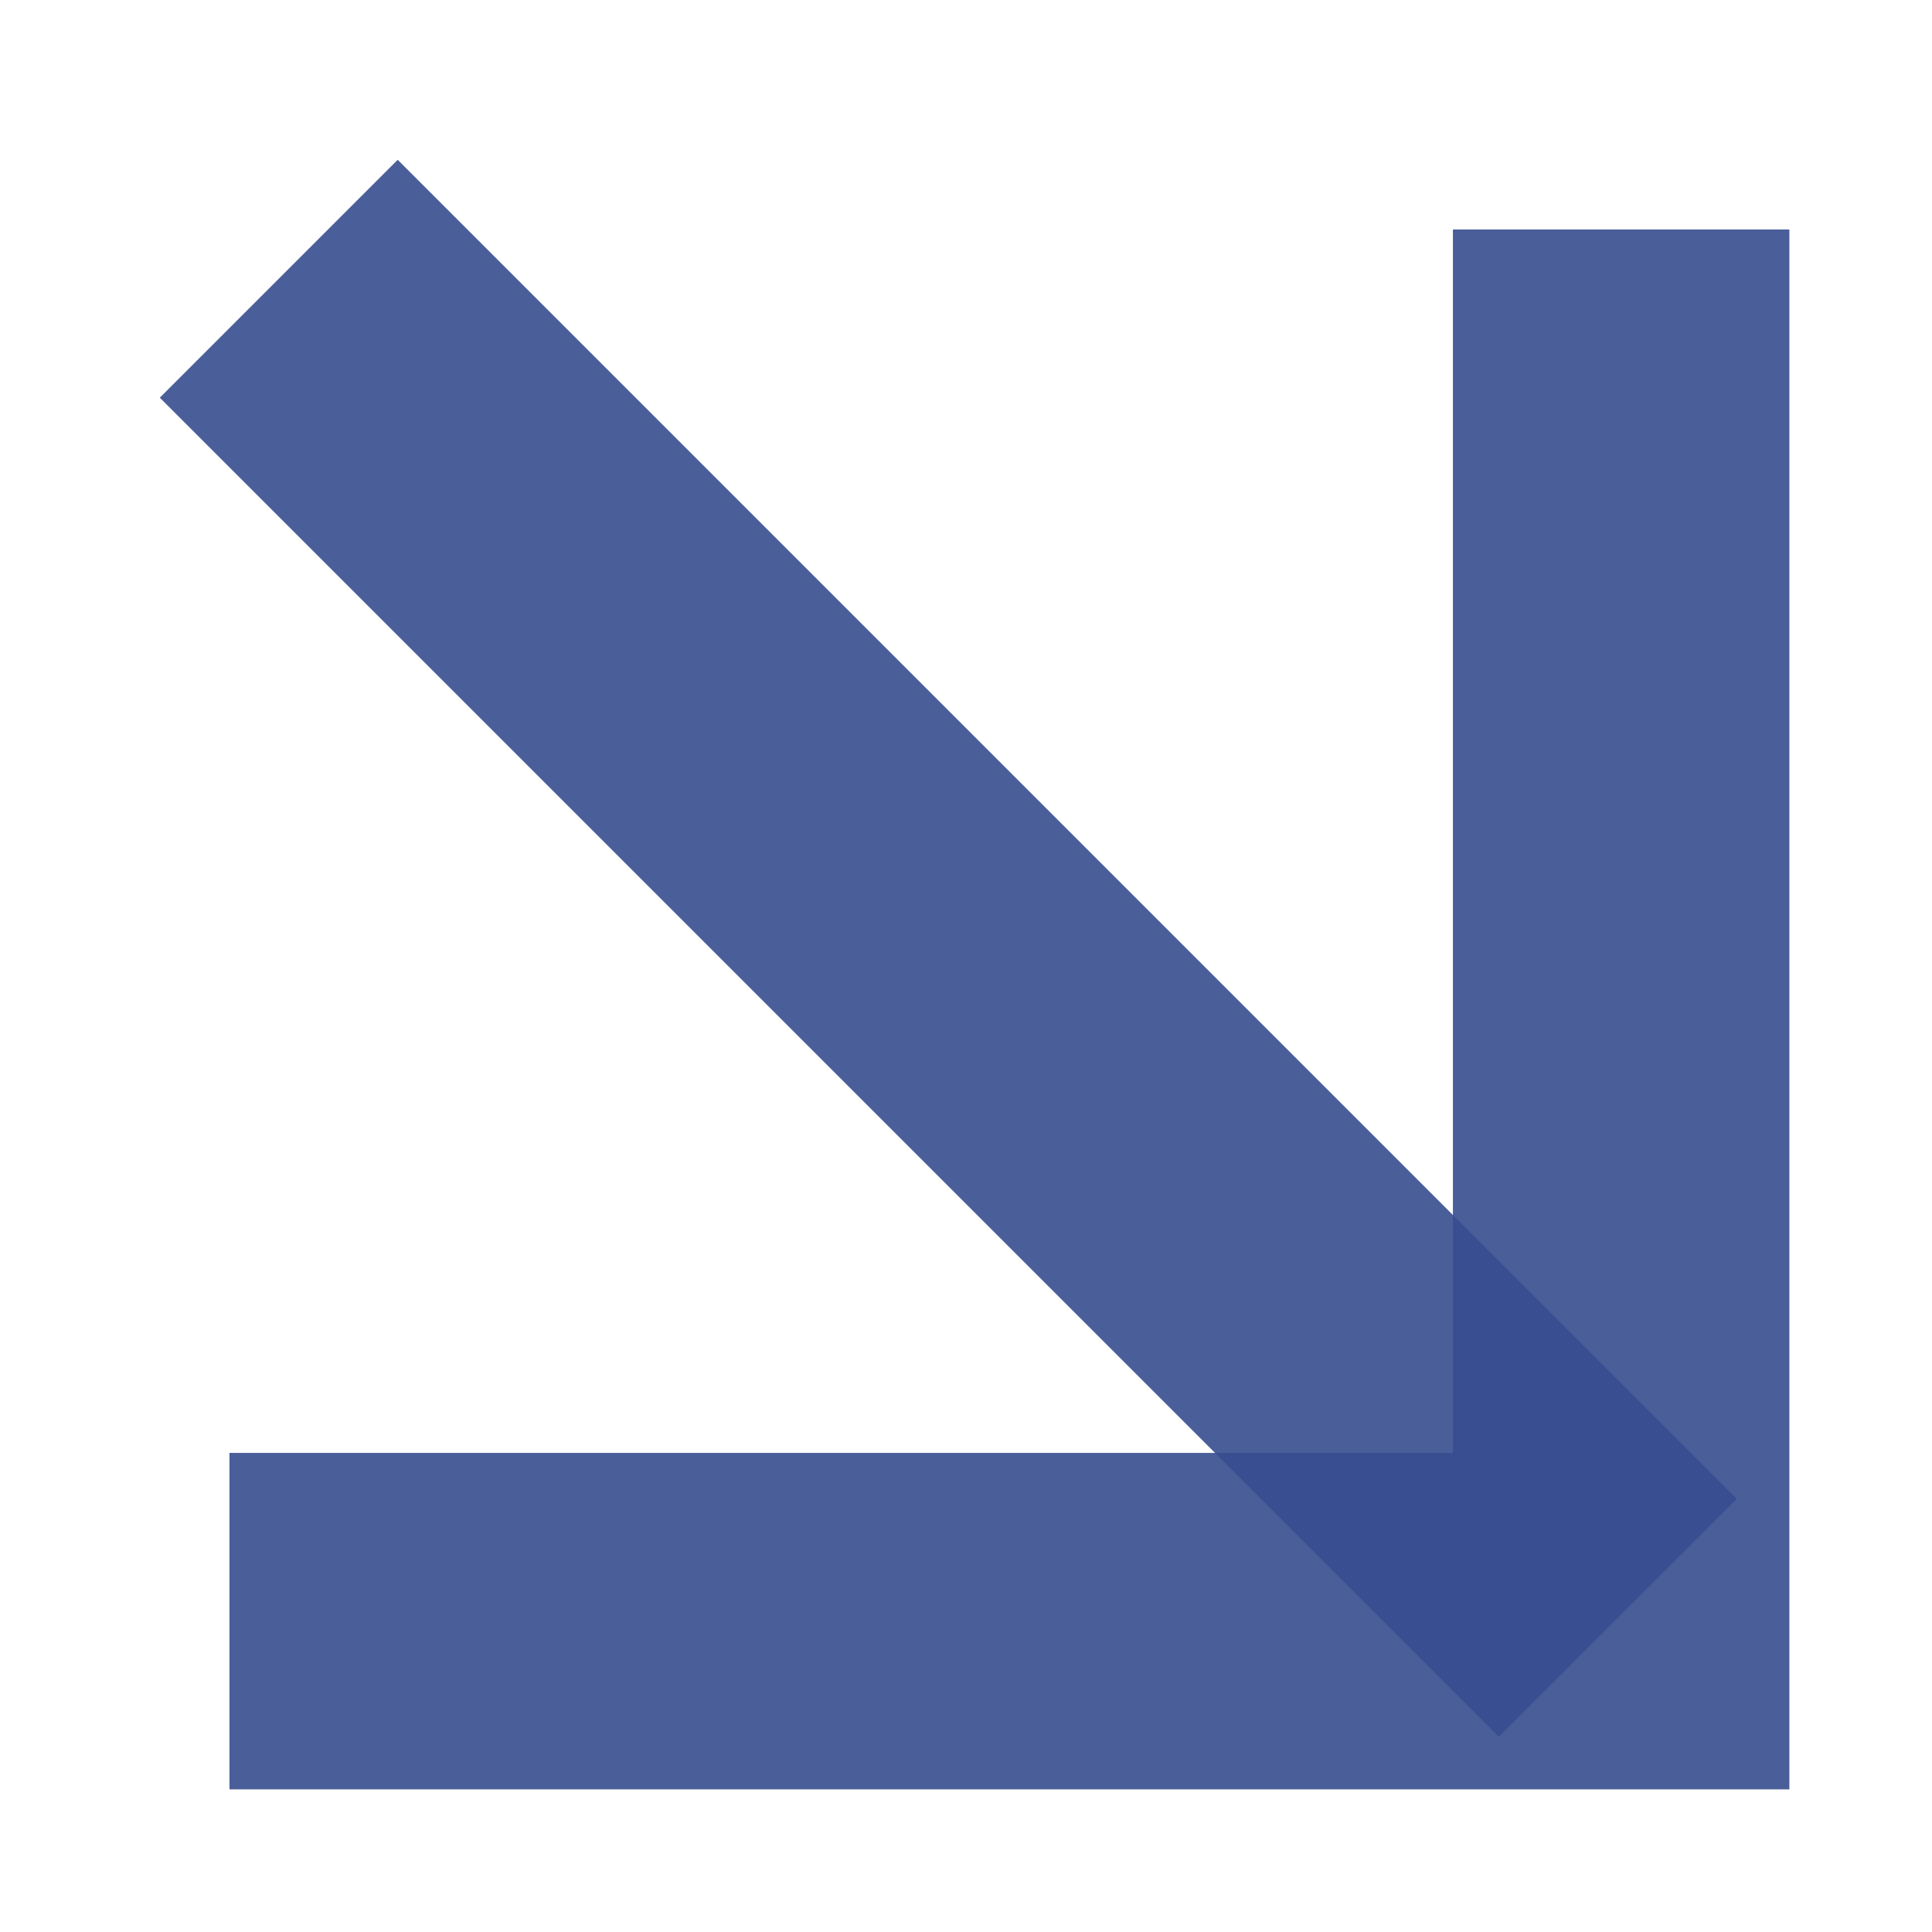
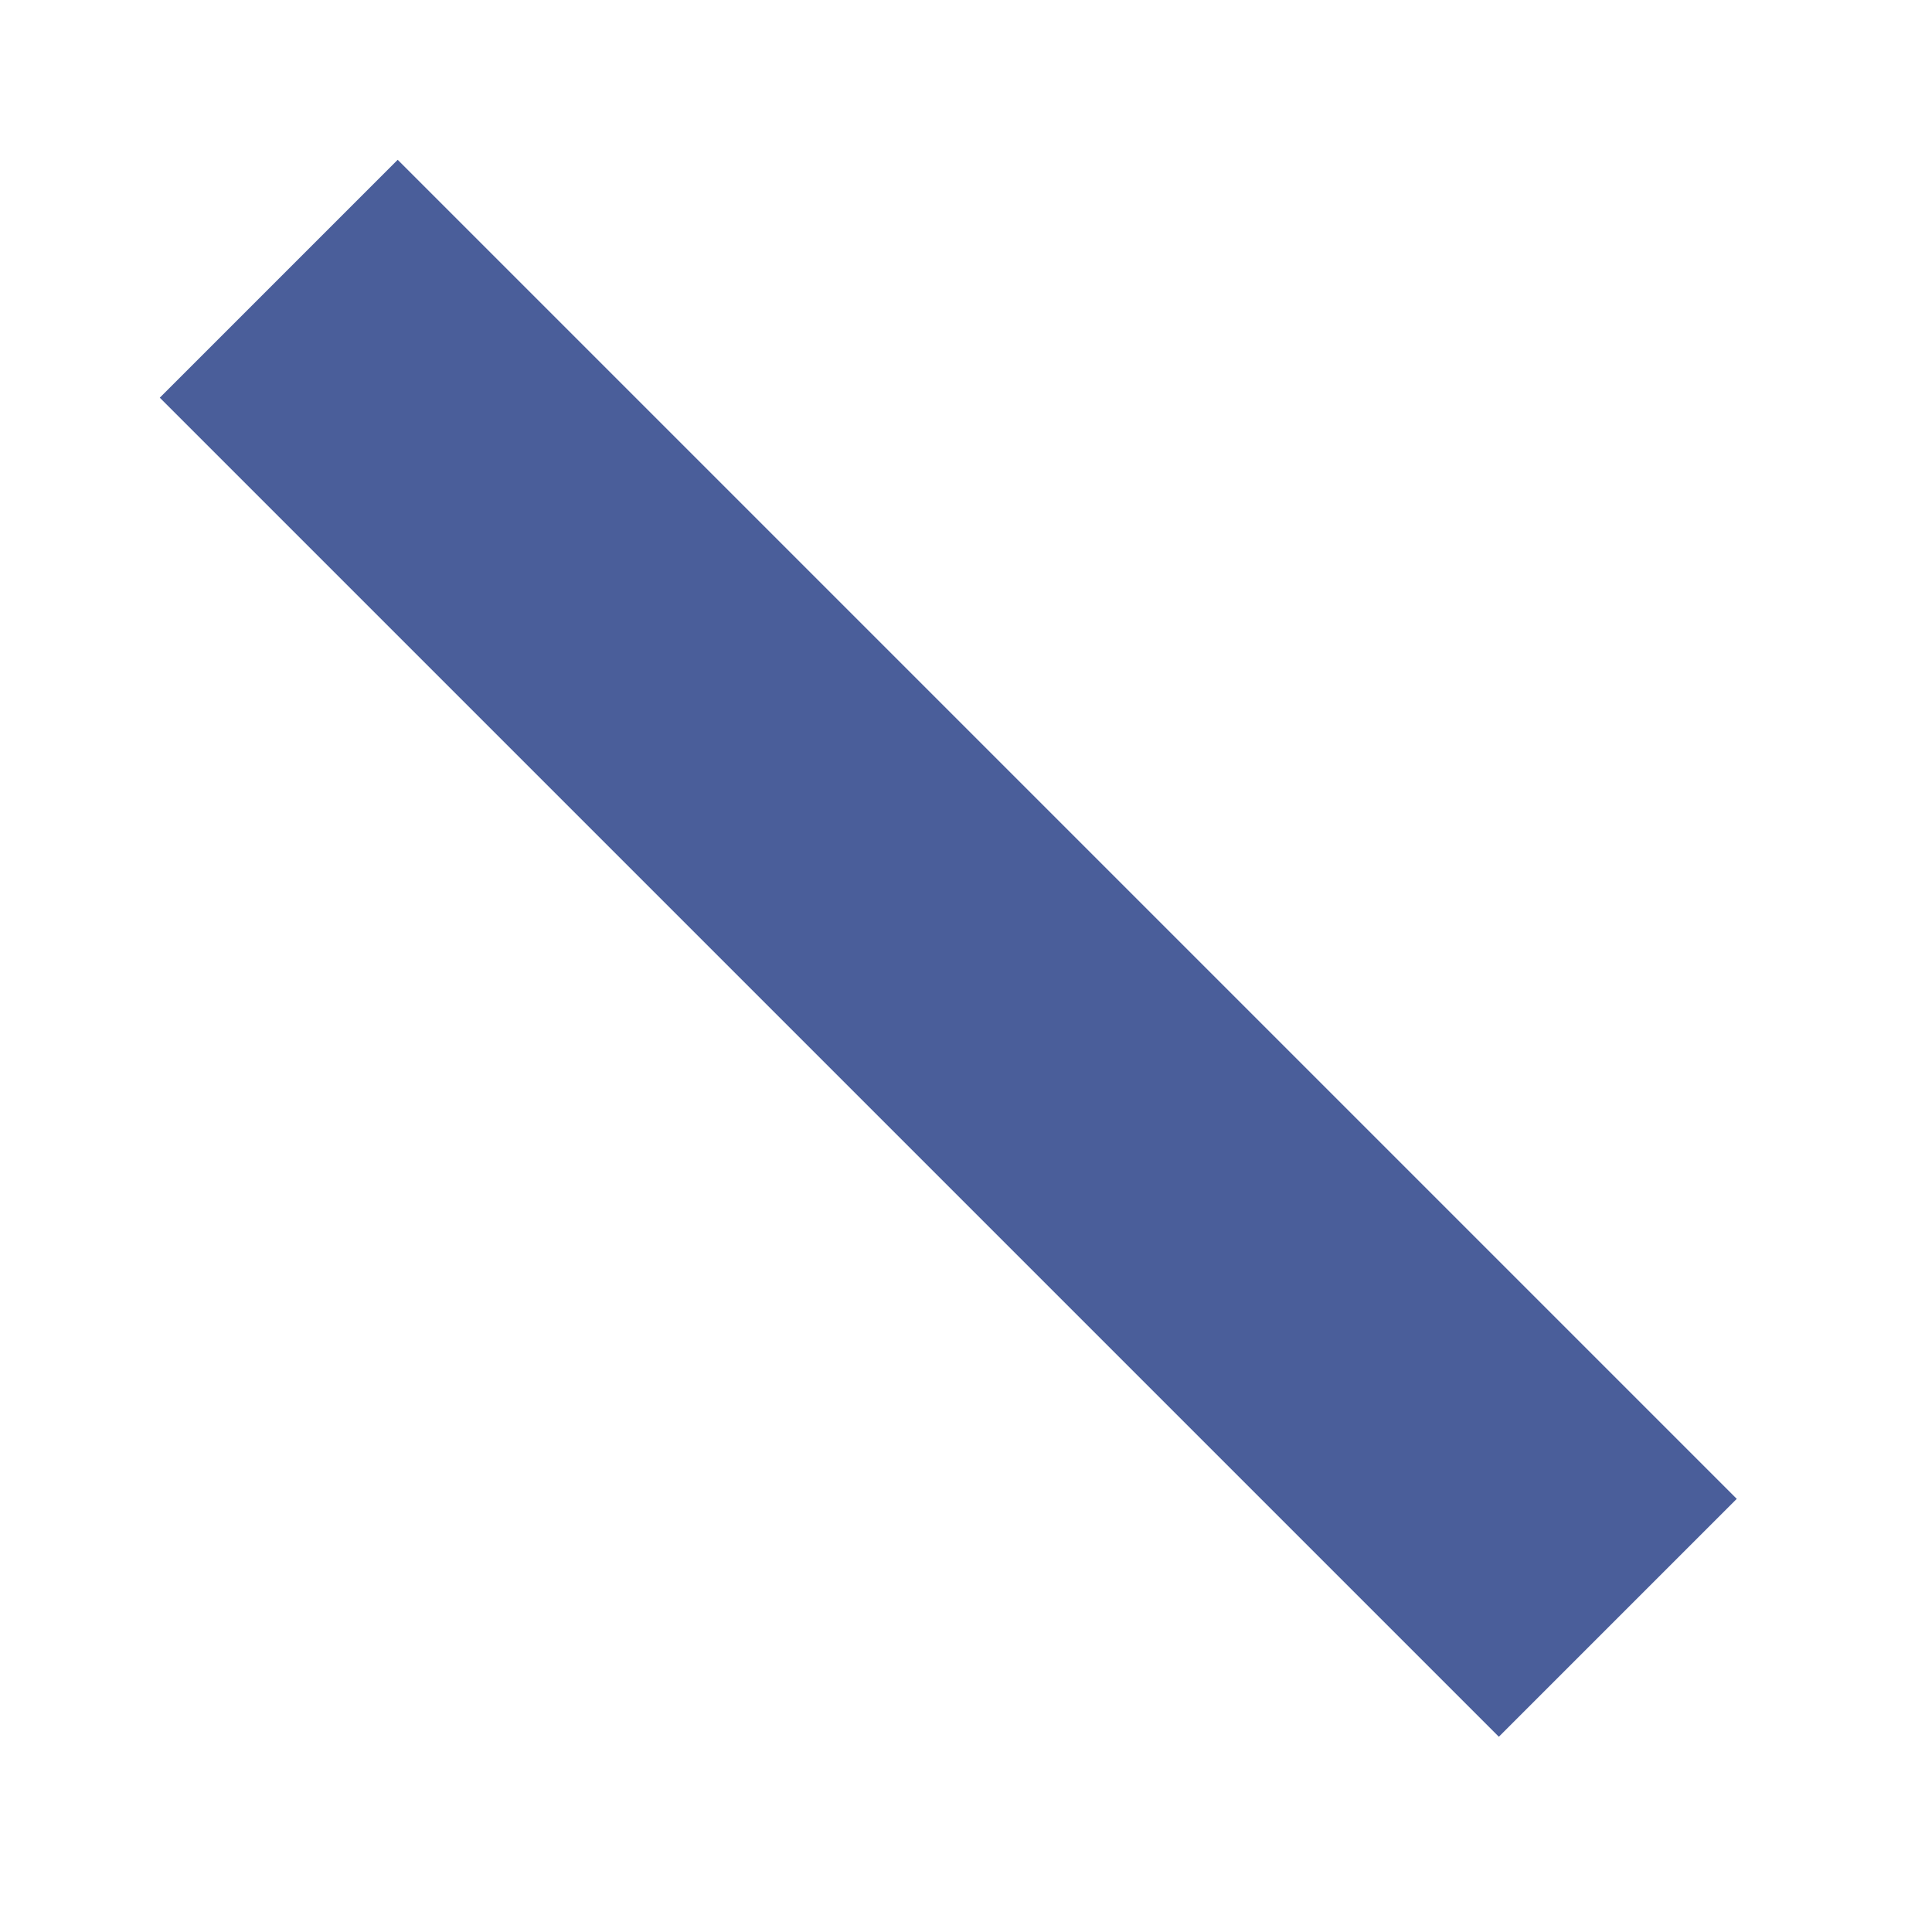
<svg xmlns="http://www.w3.org/2000/svg" width="20" height="20" viewBox="0 0 20 20" fill="none">
  <g opacity="0.9">
    <g opacity="0.9">
-       <path d="M4.117 16.782H16.782V4.117" stroke="#203983" stroke-width="3.483" stroke-miterlimit="20" stroke-linecap="square" />
-     </g>
+       </g>
    <g opacity="0.9">
      <path d="M4.117 4.117L15.516 15.516" stroke="#203983" stroke-width="3.483" stroke-miterlimit="20" stroke-linecap="square" />
    </g>
  </g>
</svg>